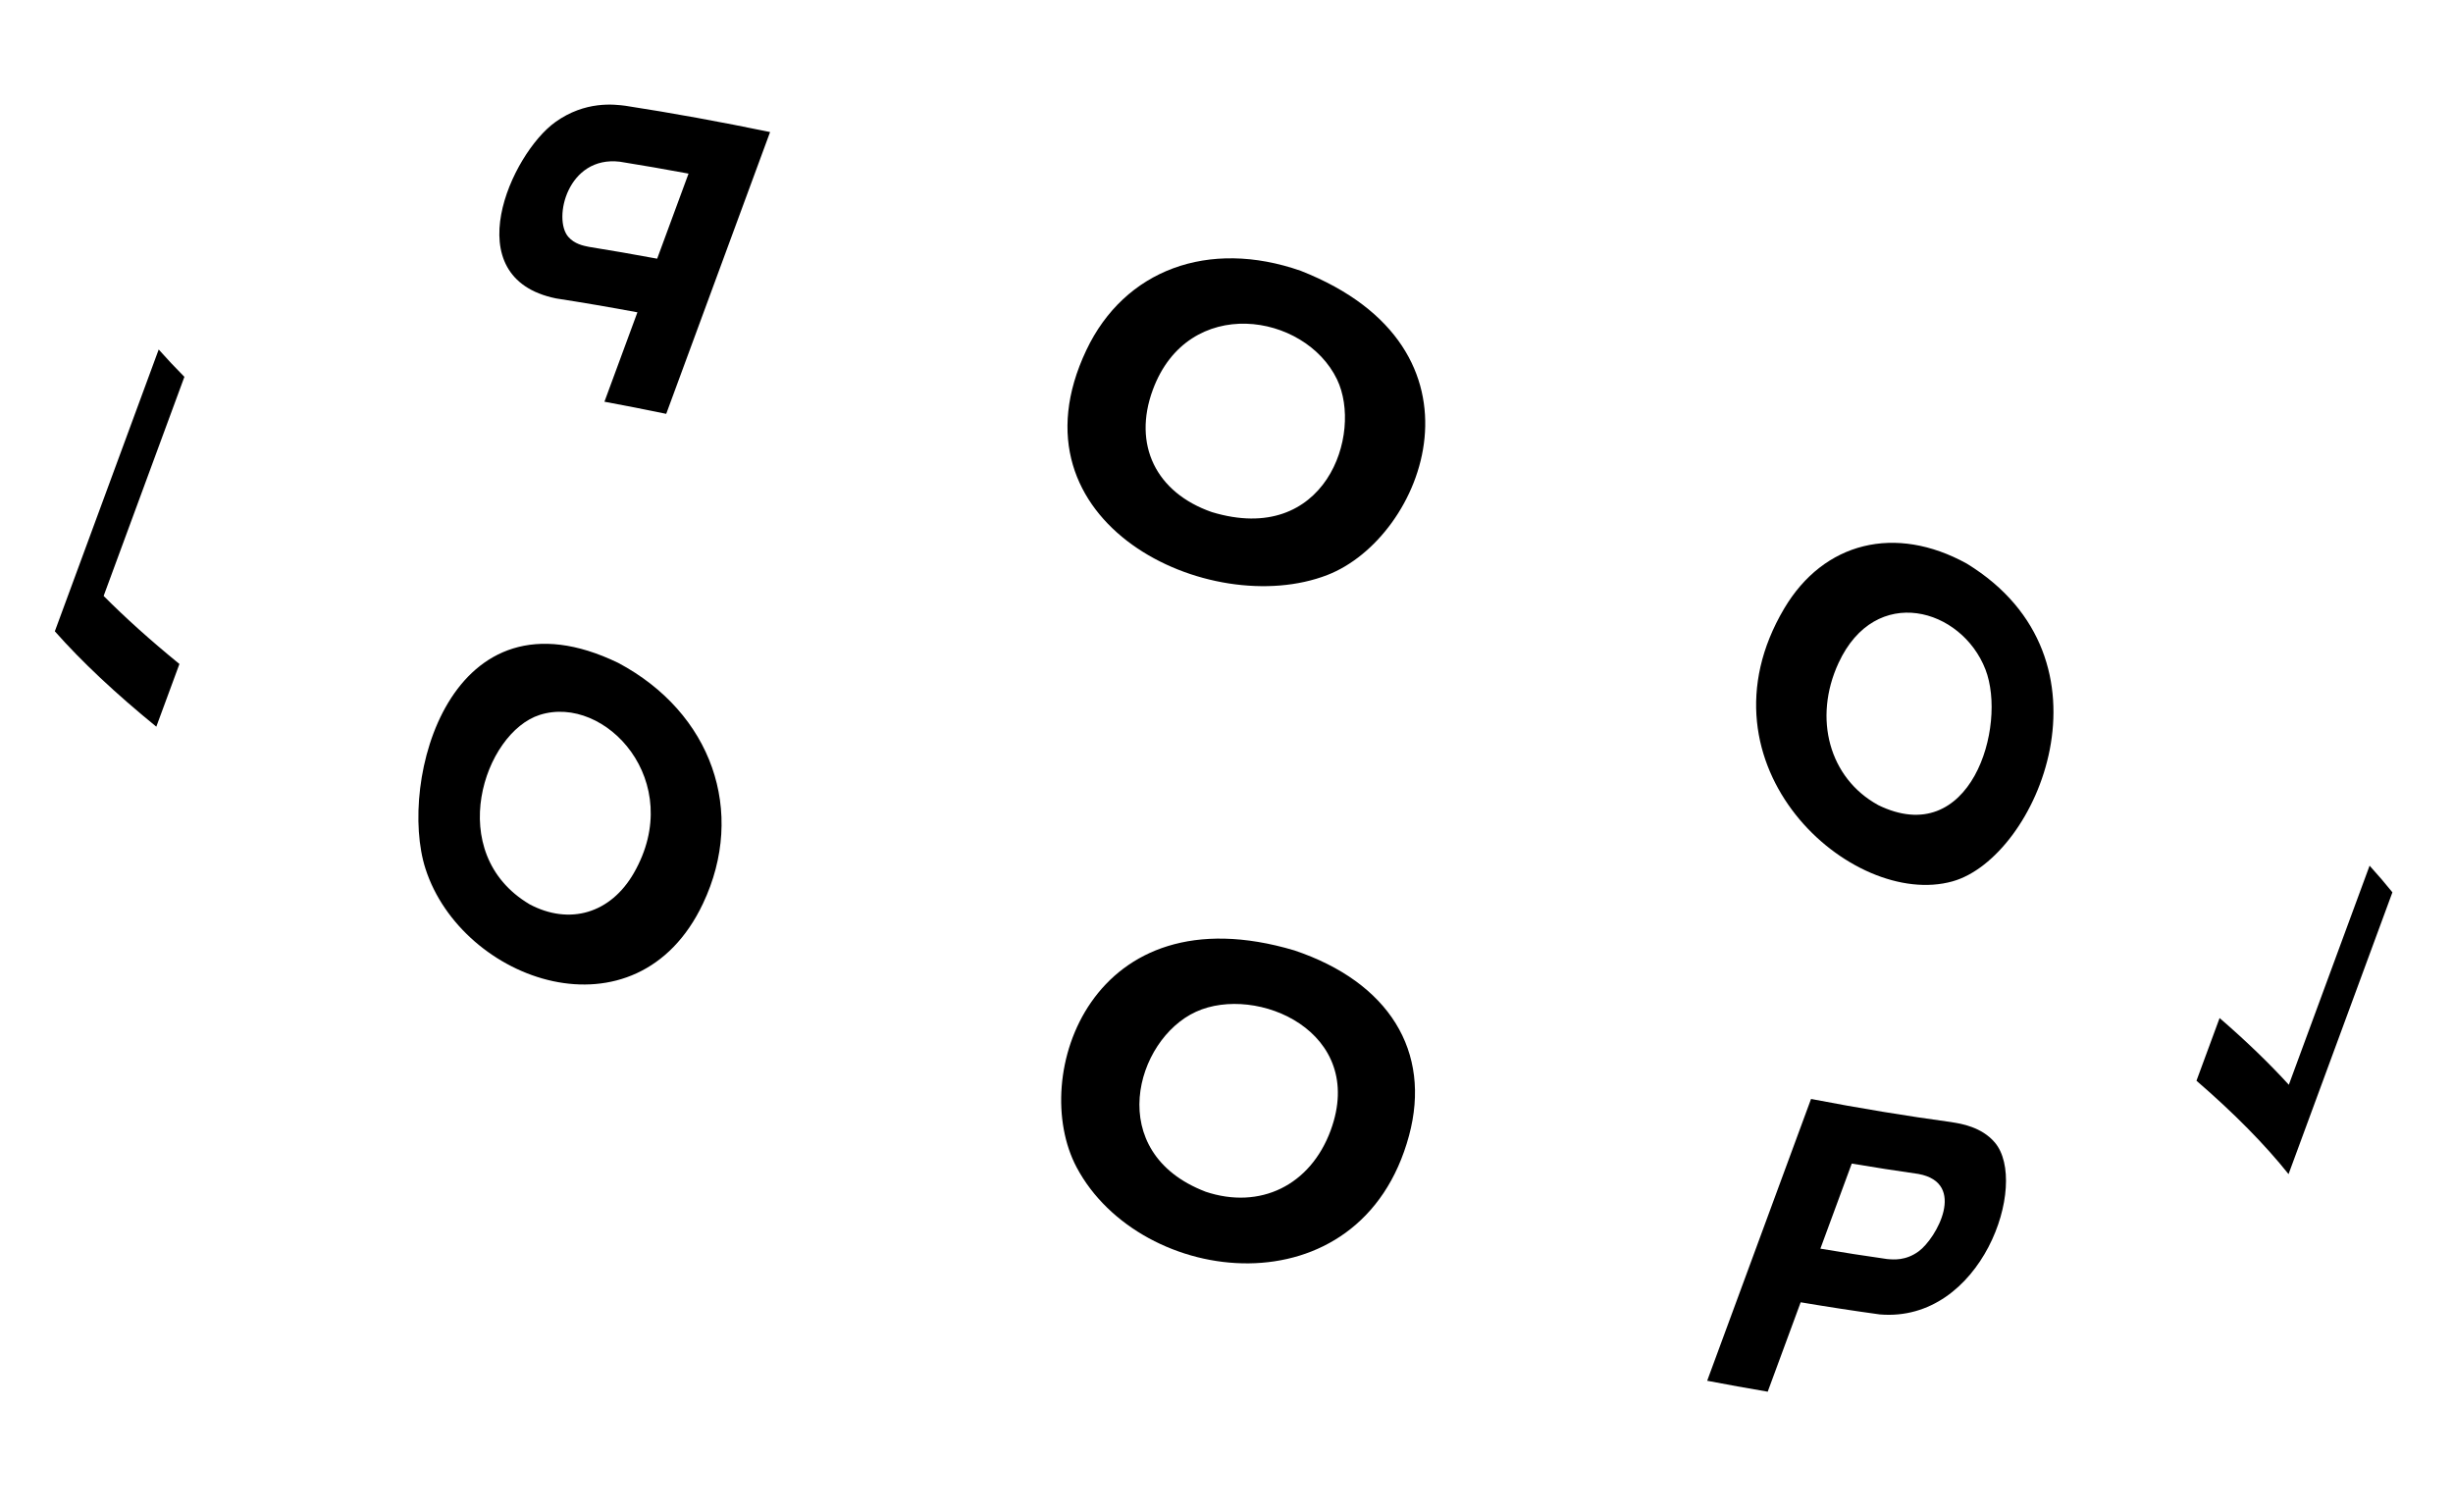
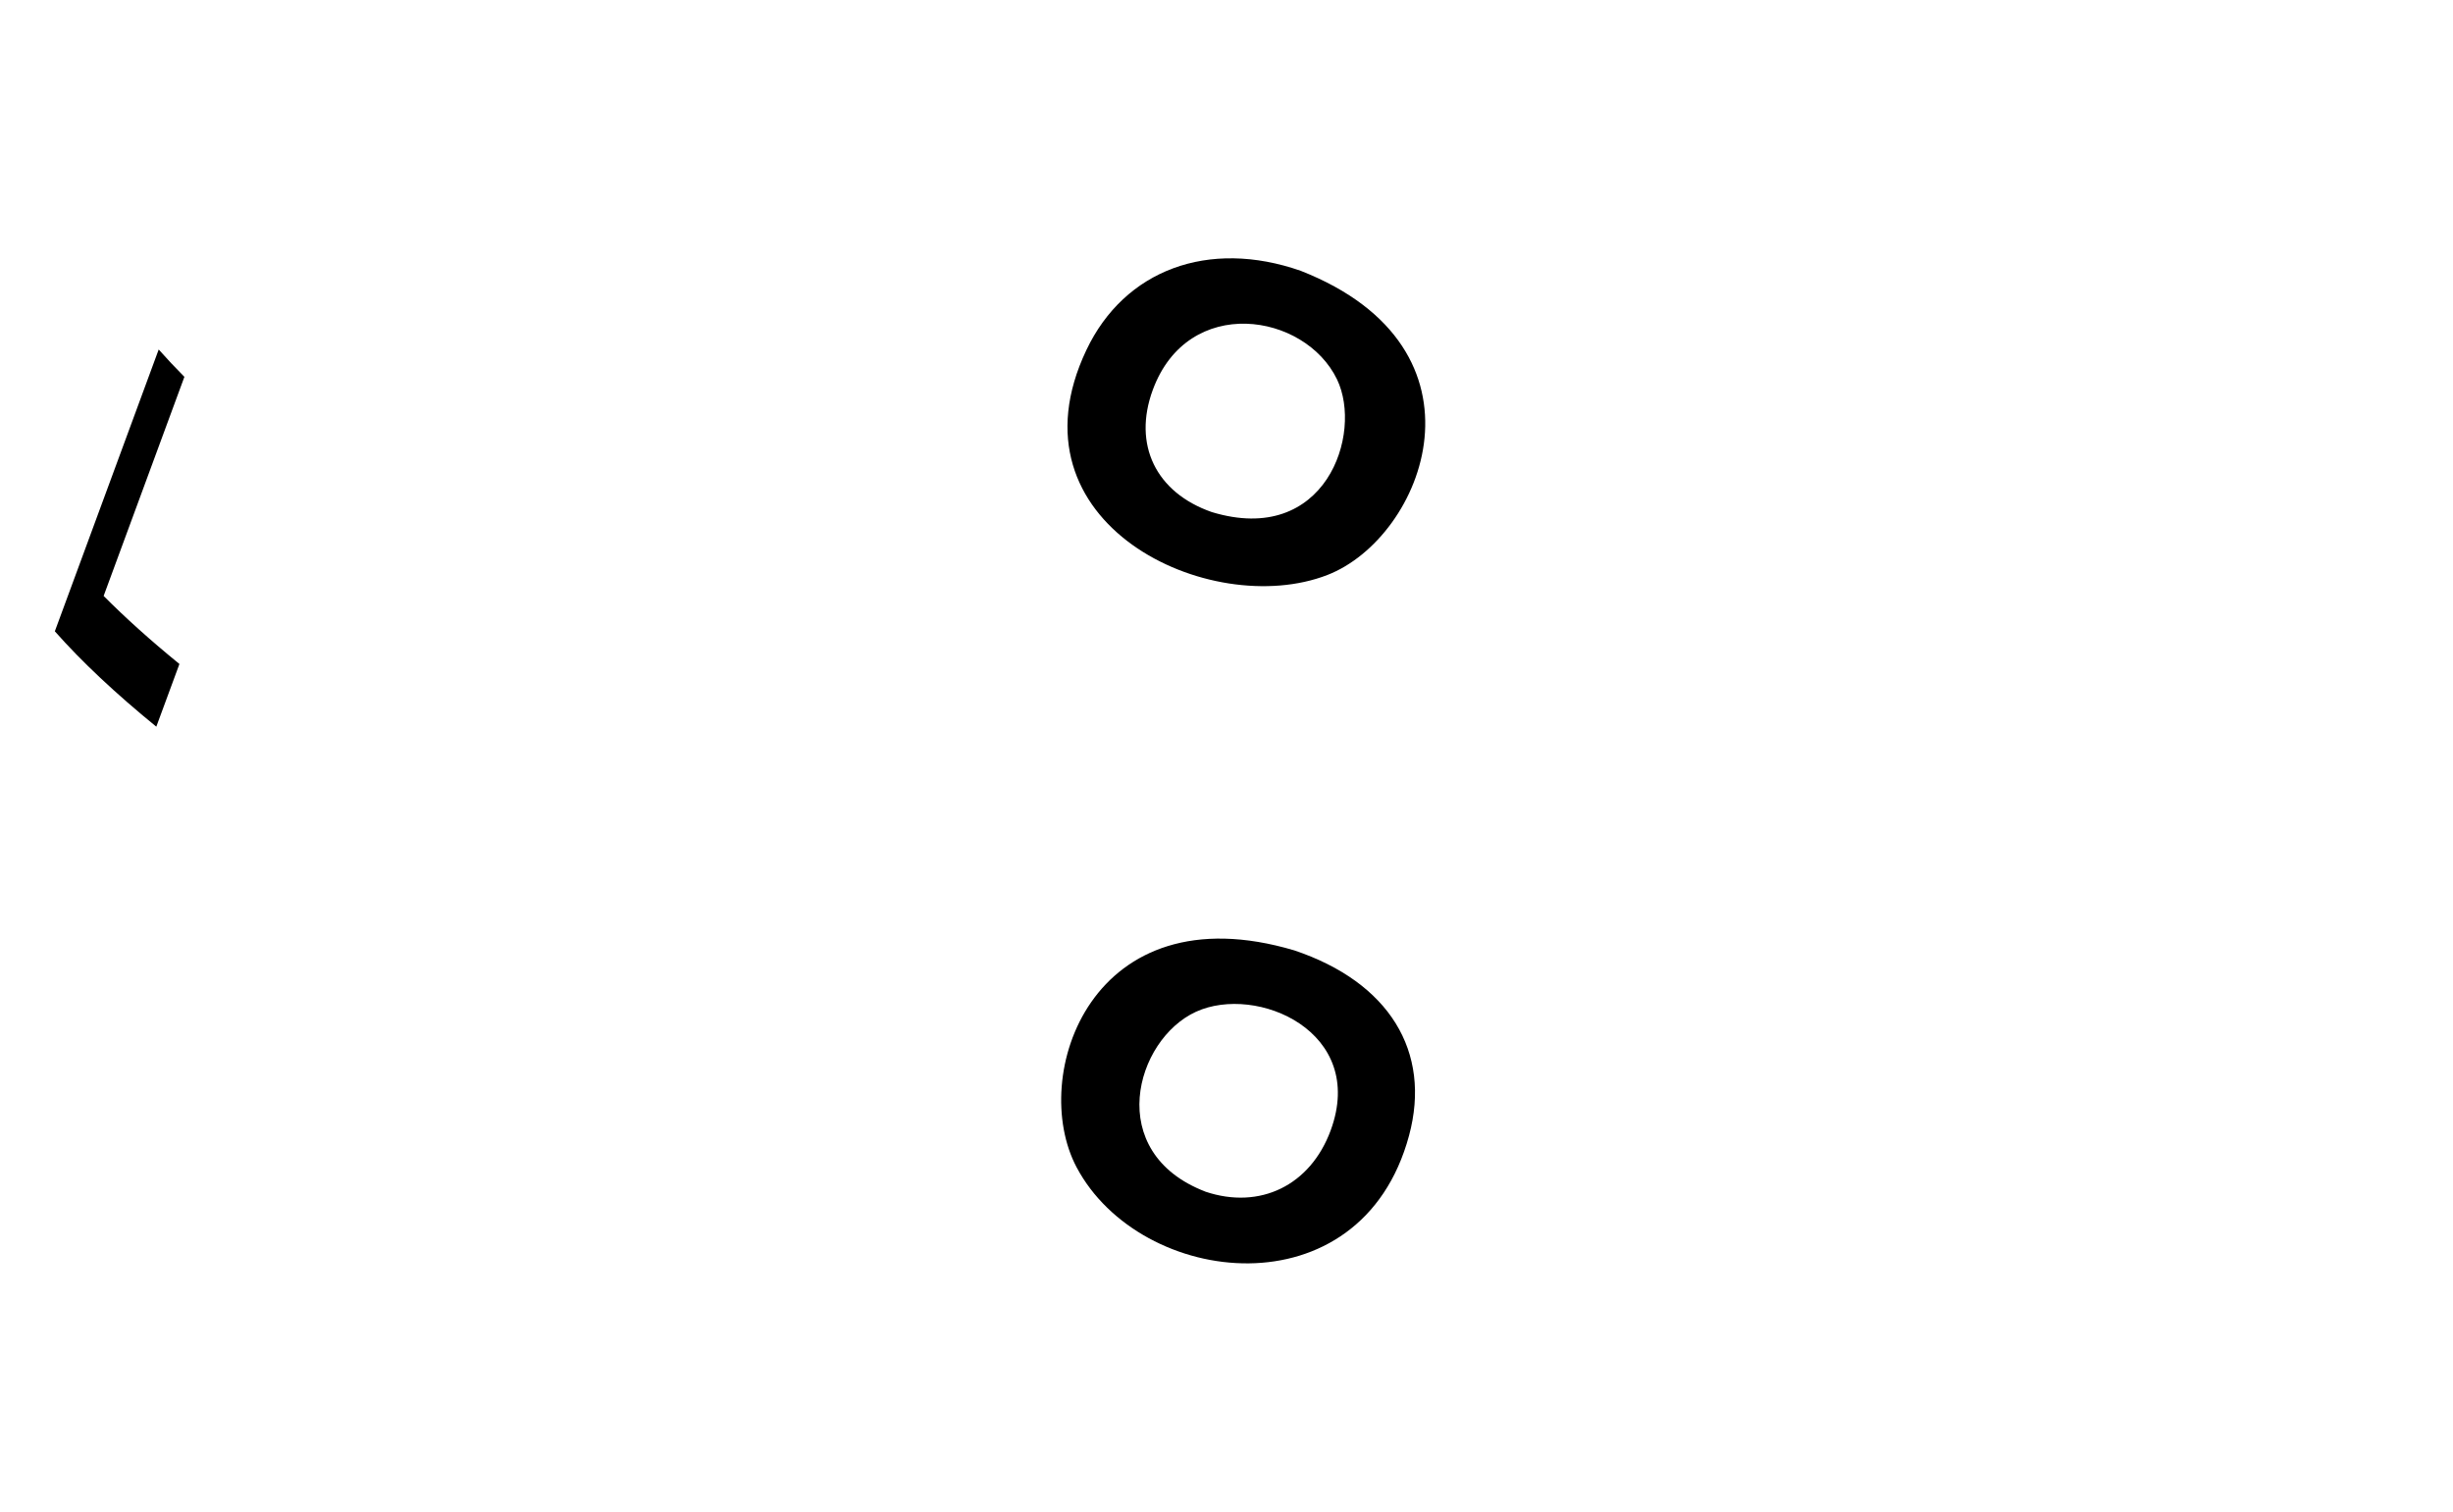
<svg xmlns="http://www.w3.org/2000/svg" id="a" viewBox="0 0 430.79 265.6">
  <defs>
    <style>.b{isolation:isolate;}</style>
  </defs>
  <g class="b">
    <g class="b">
      <g>
-         <path d="M416.14,152.03c1.45,1.59,2.78,3.15,4.01,4.68l-18.24,49.49c-4.14-5.19-9.56-10.69-16.17-16.4l4.06-11.01c4.65,4.02,8.71,7.94,12.16,11.72l14.18-38.47" />
-         <path d="M329.78,141.36c16.29,8.02,22.76-13.83,18.9-23.79-4.17-10.76-19.31-15.16-25.8-1.14-4.51,9.75-1.61,20.23,6.9,24.92m15.62-42.37c27.4,16.78,12.31,51.63-2.48,55.8-17.68,4.98-45.99-20.23-29.58-47.92,6.94-11.71,19.53-14.8,32.06-7.88" />
        <path d="M212.81,89.93c19.95,6.06,26.59-13.73,22-23.29-5.63-11.72-26.16-14.99-32.36,1.83-3.54,9.61,.53,18.03,10.36,21.46m15.62-42.37c34.75,13.66,21.67,46.83,4.68,53.42-20.57,7.99-56.77-9.04-42.33-39.49,6.69-14.11,21.46-19.58,37.65-13.93" />
-         <path d="M115.41,45.43l5.51-14.94c-4.09-.76-8.12-1.46-12.06-2.09-9.19-1.09-11.81,10.03-9.06,13.19,1.08,1.25,2.61,1.56,3.61,1.76,3.92,.63,7.92,1.32,12,2.08m-5.56-26.85c8.13,1.25,16.61,2.8,25.39,4.61l-18.24,49.49c-3.67-.76-7.28-1.47-10.85-2.13l5.79-15.7c-4.87-.91-9.63-1.72-14.28-2.44-17.77-3.61-7.89-25.39-.15-30.96,5.28-3.79,10.41-3.12,12.35-2.87" />
      </g>
    </g>
    <g class="b">
      <g>
        <path d="M32.38,66.18c-1.61-1.62-3.11-3.22-4.51-4.8L9.63,110.87c4.71,5.33,10.69,10.94,17.82,16.75l4.06-11.01c-5.02-4.09-9.47-8.09-13.31-11.95l14.18-38.47" />
-         <path d="M92.97,158.79c-15.07-8.98-7.97-30.13,1.82-33.24,11.53-3.67,25.77,11.71,16.52,27.78-4.07,7.08-11.28,9.23-18.35,5.46m15.62-42.37c-29.61-14.32-38.75,20.91-33.86,36.14,6.38,19.85,37.06,30.77,48.73,6.14,7.66-16.16,1.54-33.54-14.87-42.28" />
        <path d="M211.68,209.27c-17.89-6.88-12.31-26.7-1.65-31.58,10.65-4.88,30.05,3.48,23.66,20.83-3.56,9.66-12.4,13.98-22,10.76m15.62-42.37c-35.65-10.59-46.72,22.1-38.24,38.09,11.23,21.15,49.94,25.7,58.38-5.56,3.99-14.79-3.53-26.95-20.14-32.53" />
-         <path d="M319.69,219.29l5.51-14.94c3.98,.67,7.89,1.28,11.71,1.82,8.59,1.58,3.15,11.33,.03,13.6-2.27,1.66-4.42,1.45-5.57,1.34-3.81-.54-7.71-1.15-11.68-1.82m23.11-22.21c-7.89-1.07-16.17-2.43-24.75-4.08l-18.24,49.49c3.6,.69,7.14,1.33,10.63,1.92l5.79-15.7c4.74,.8,9.37,1.51,13.88,2.13,17.91,1.52,26.3-23.05,20.21-30.2-2.33-2.74-5.96-3.31-7.51-3.55" />
      </g>
    </g>
  </g>
</svg>